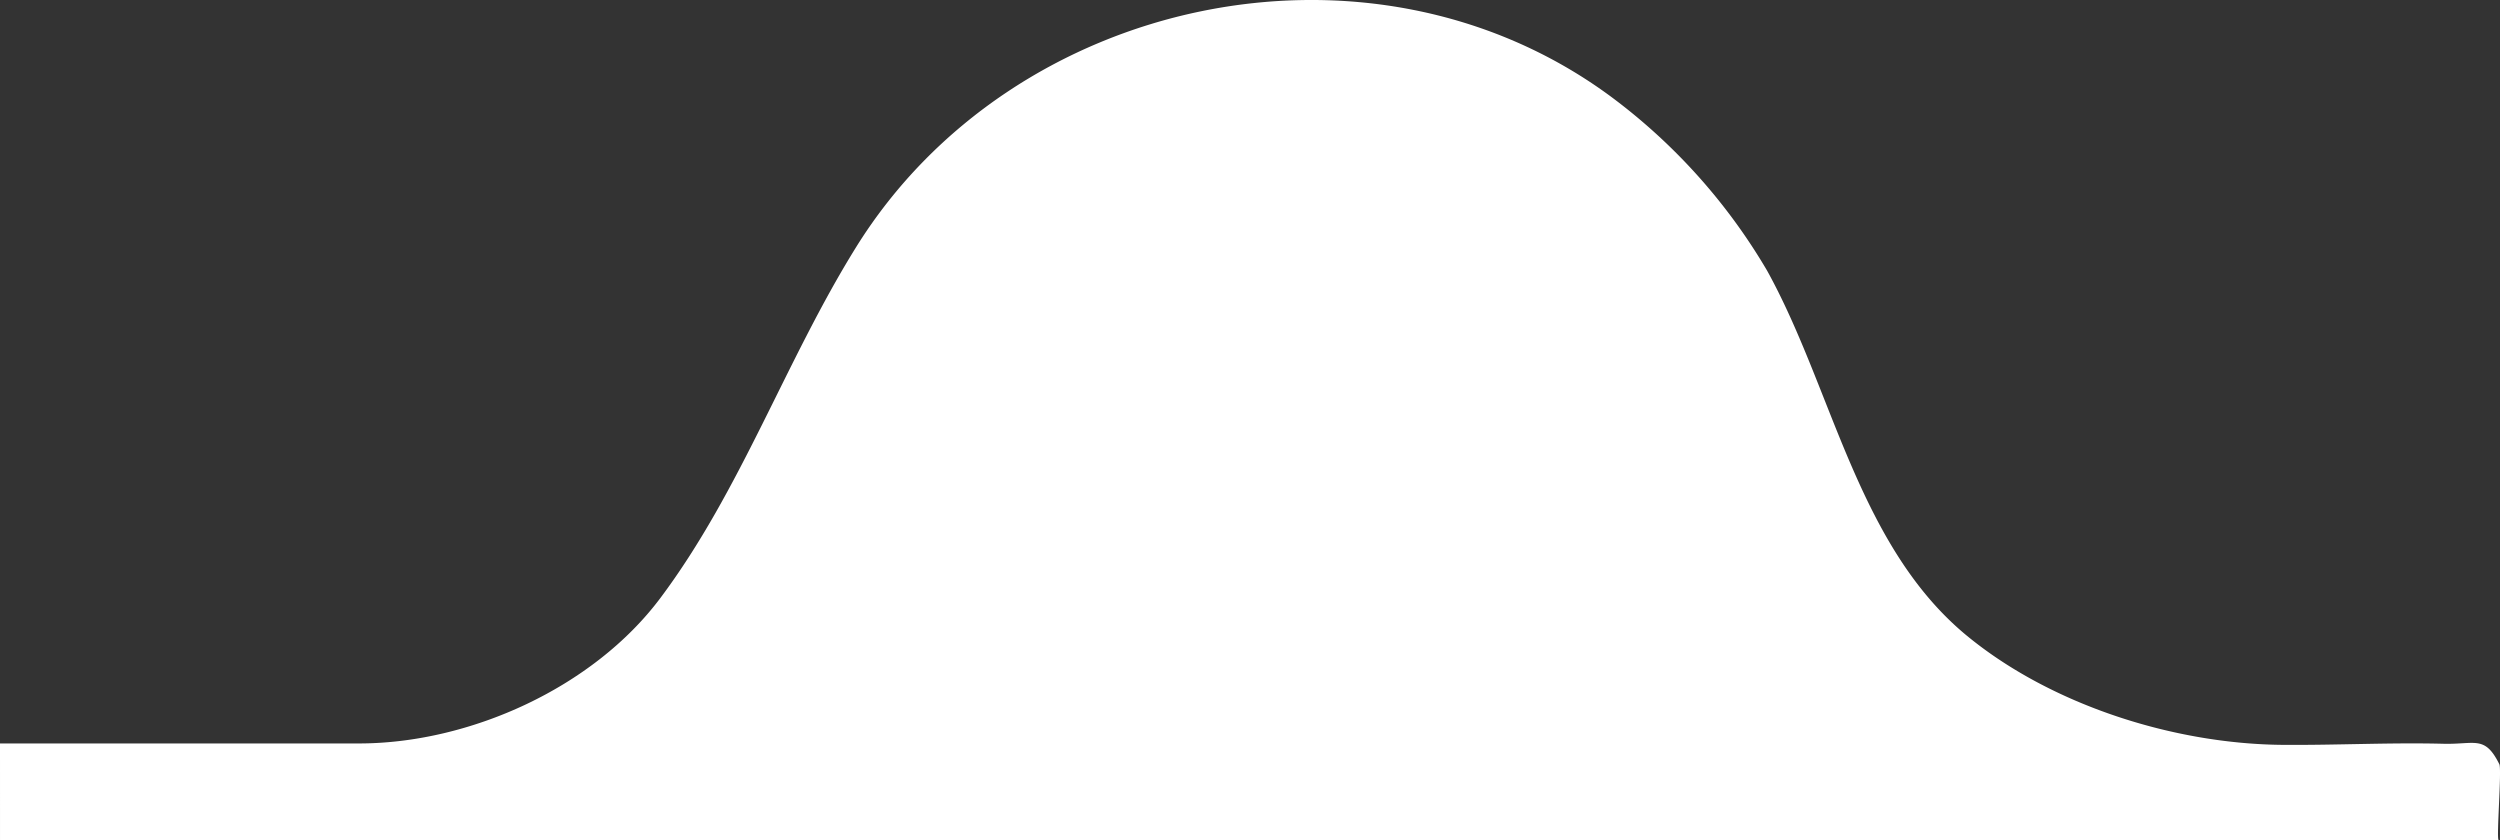
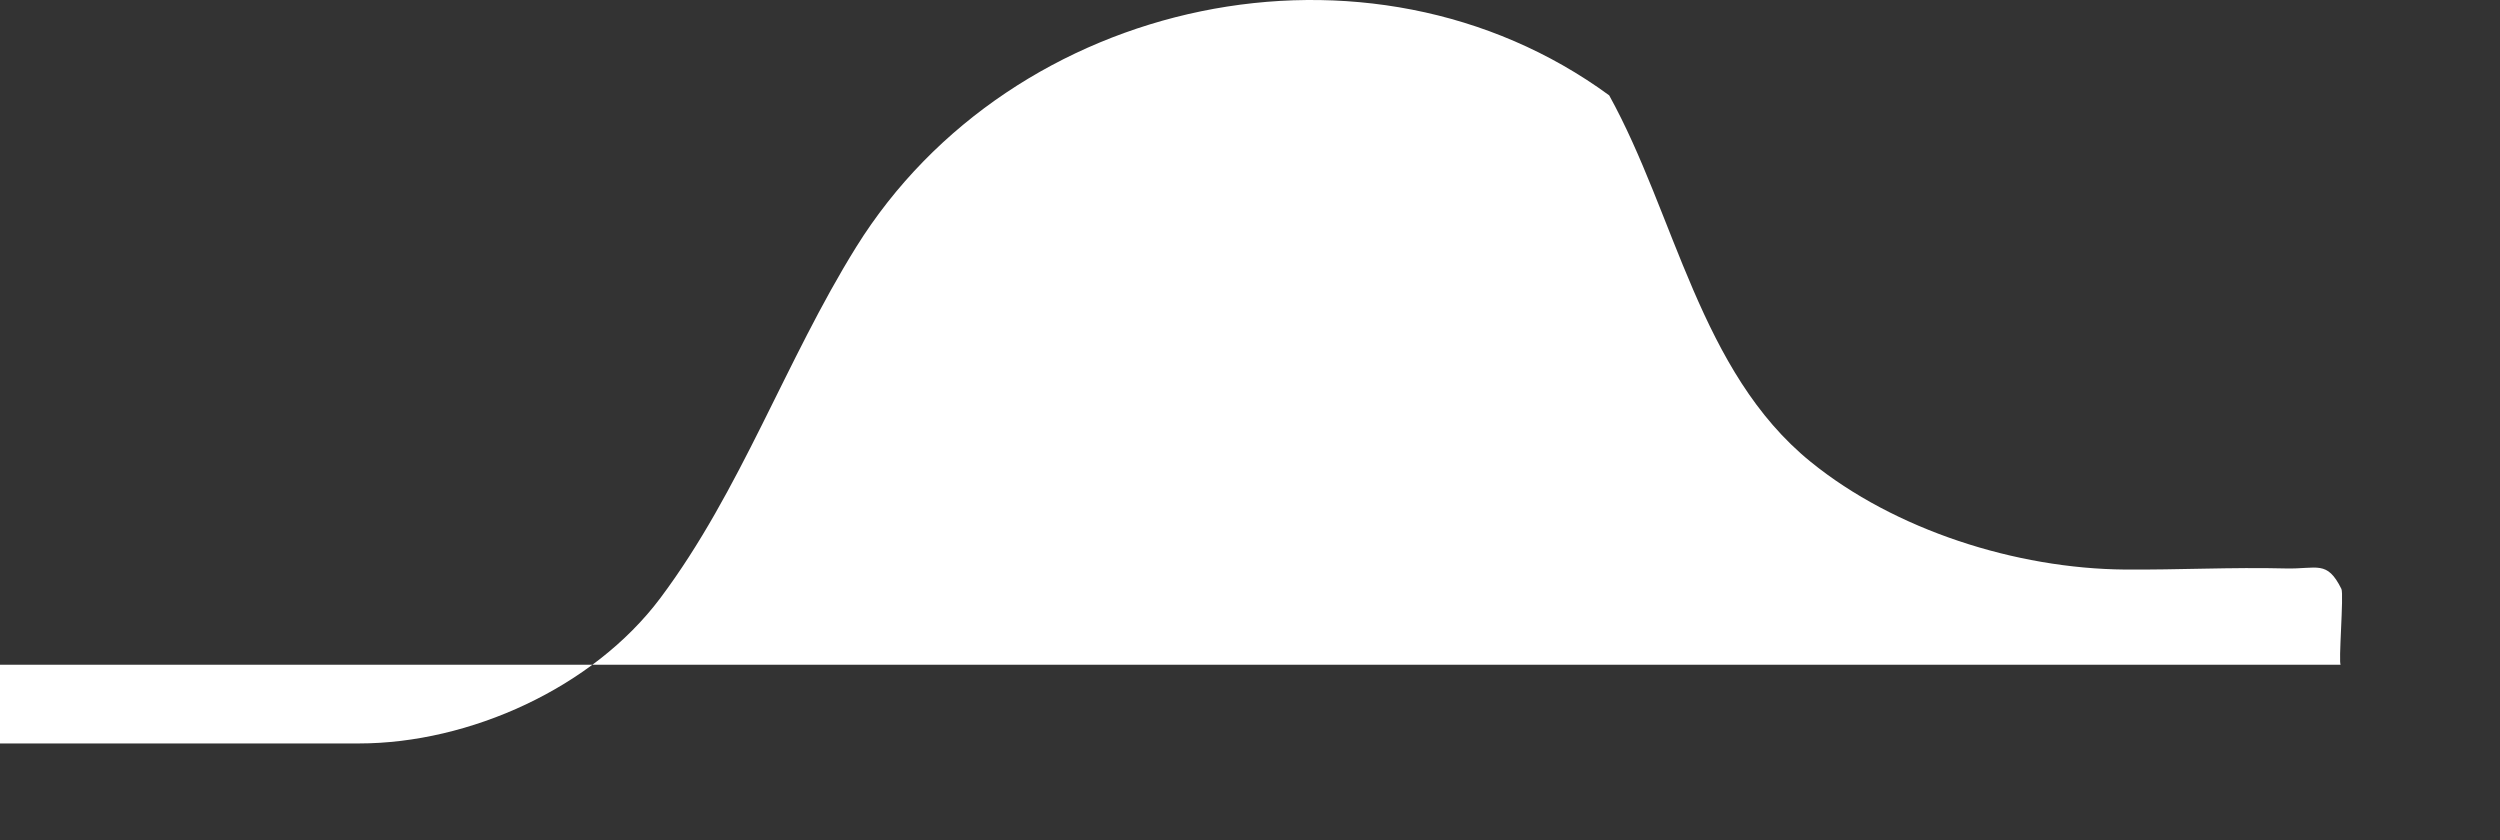
<svg xmlns="http://www.w3.org/2000/svg" width="181.095" height="60.854" viewBox="0 0 181.095 60.854">
  <rect x="0" y="0" width="181.095" height="60.854" fill="#333333" stroke="none" />
-   <path id="playgame-curve-path" d="M-1225,605h26c8,0,16.965-4.027,21.837-10.535,5.83-7.787,9.063-17.191,14.18-25.419,11.3-18.17,37.154-23.72,54.549-10.994a42.484,42.484,0,0,1,11.44,12.7c4.8,8.684,6.566,20.029,14.59,26.542,6.1,4.957,14.908,7.742,22.745,7.808,3.89.031,7.78-.178,11.67-.079,2.283.057,2.988-.634,4.037,1.485.186.378-.238,5.492-.047,5.492h-181Z" transform="translate(1225 -551.146)" fill="#fff" />
+   <path id="playgame-curve-path" d="M-1225,605h26c8,0,16.965-4.027,21.837-10.535,5.83-7.787,9.063-17.191,14.18-25.419,11.3-18.17,37.154-23.72,54.549-10.994c4.8,8.684,6.566,20.029,14.59,26.542,6.1,4.957,14.908,7.742,22.745,7.808,3.89.031,7.78-.178,11.67-.079,2.283.057,2.988-.634,4.037,1.485.186.378-.238,5.492-.047,5.492h-181Z" transform="translate(1225 -551.146)" fill="#fff" />
</svg>